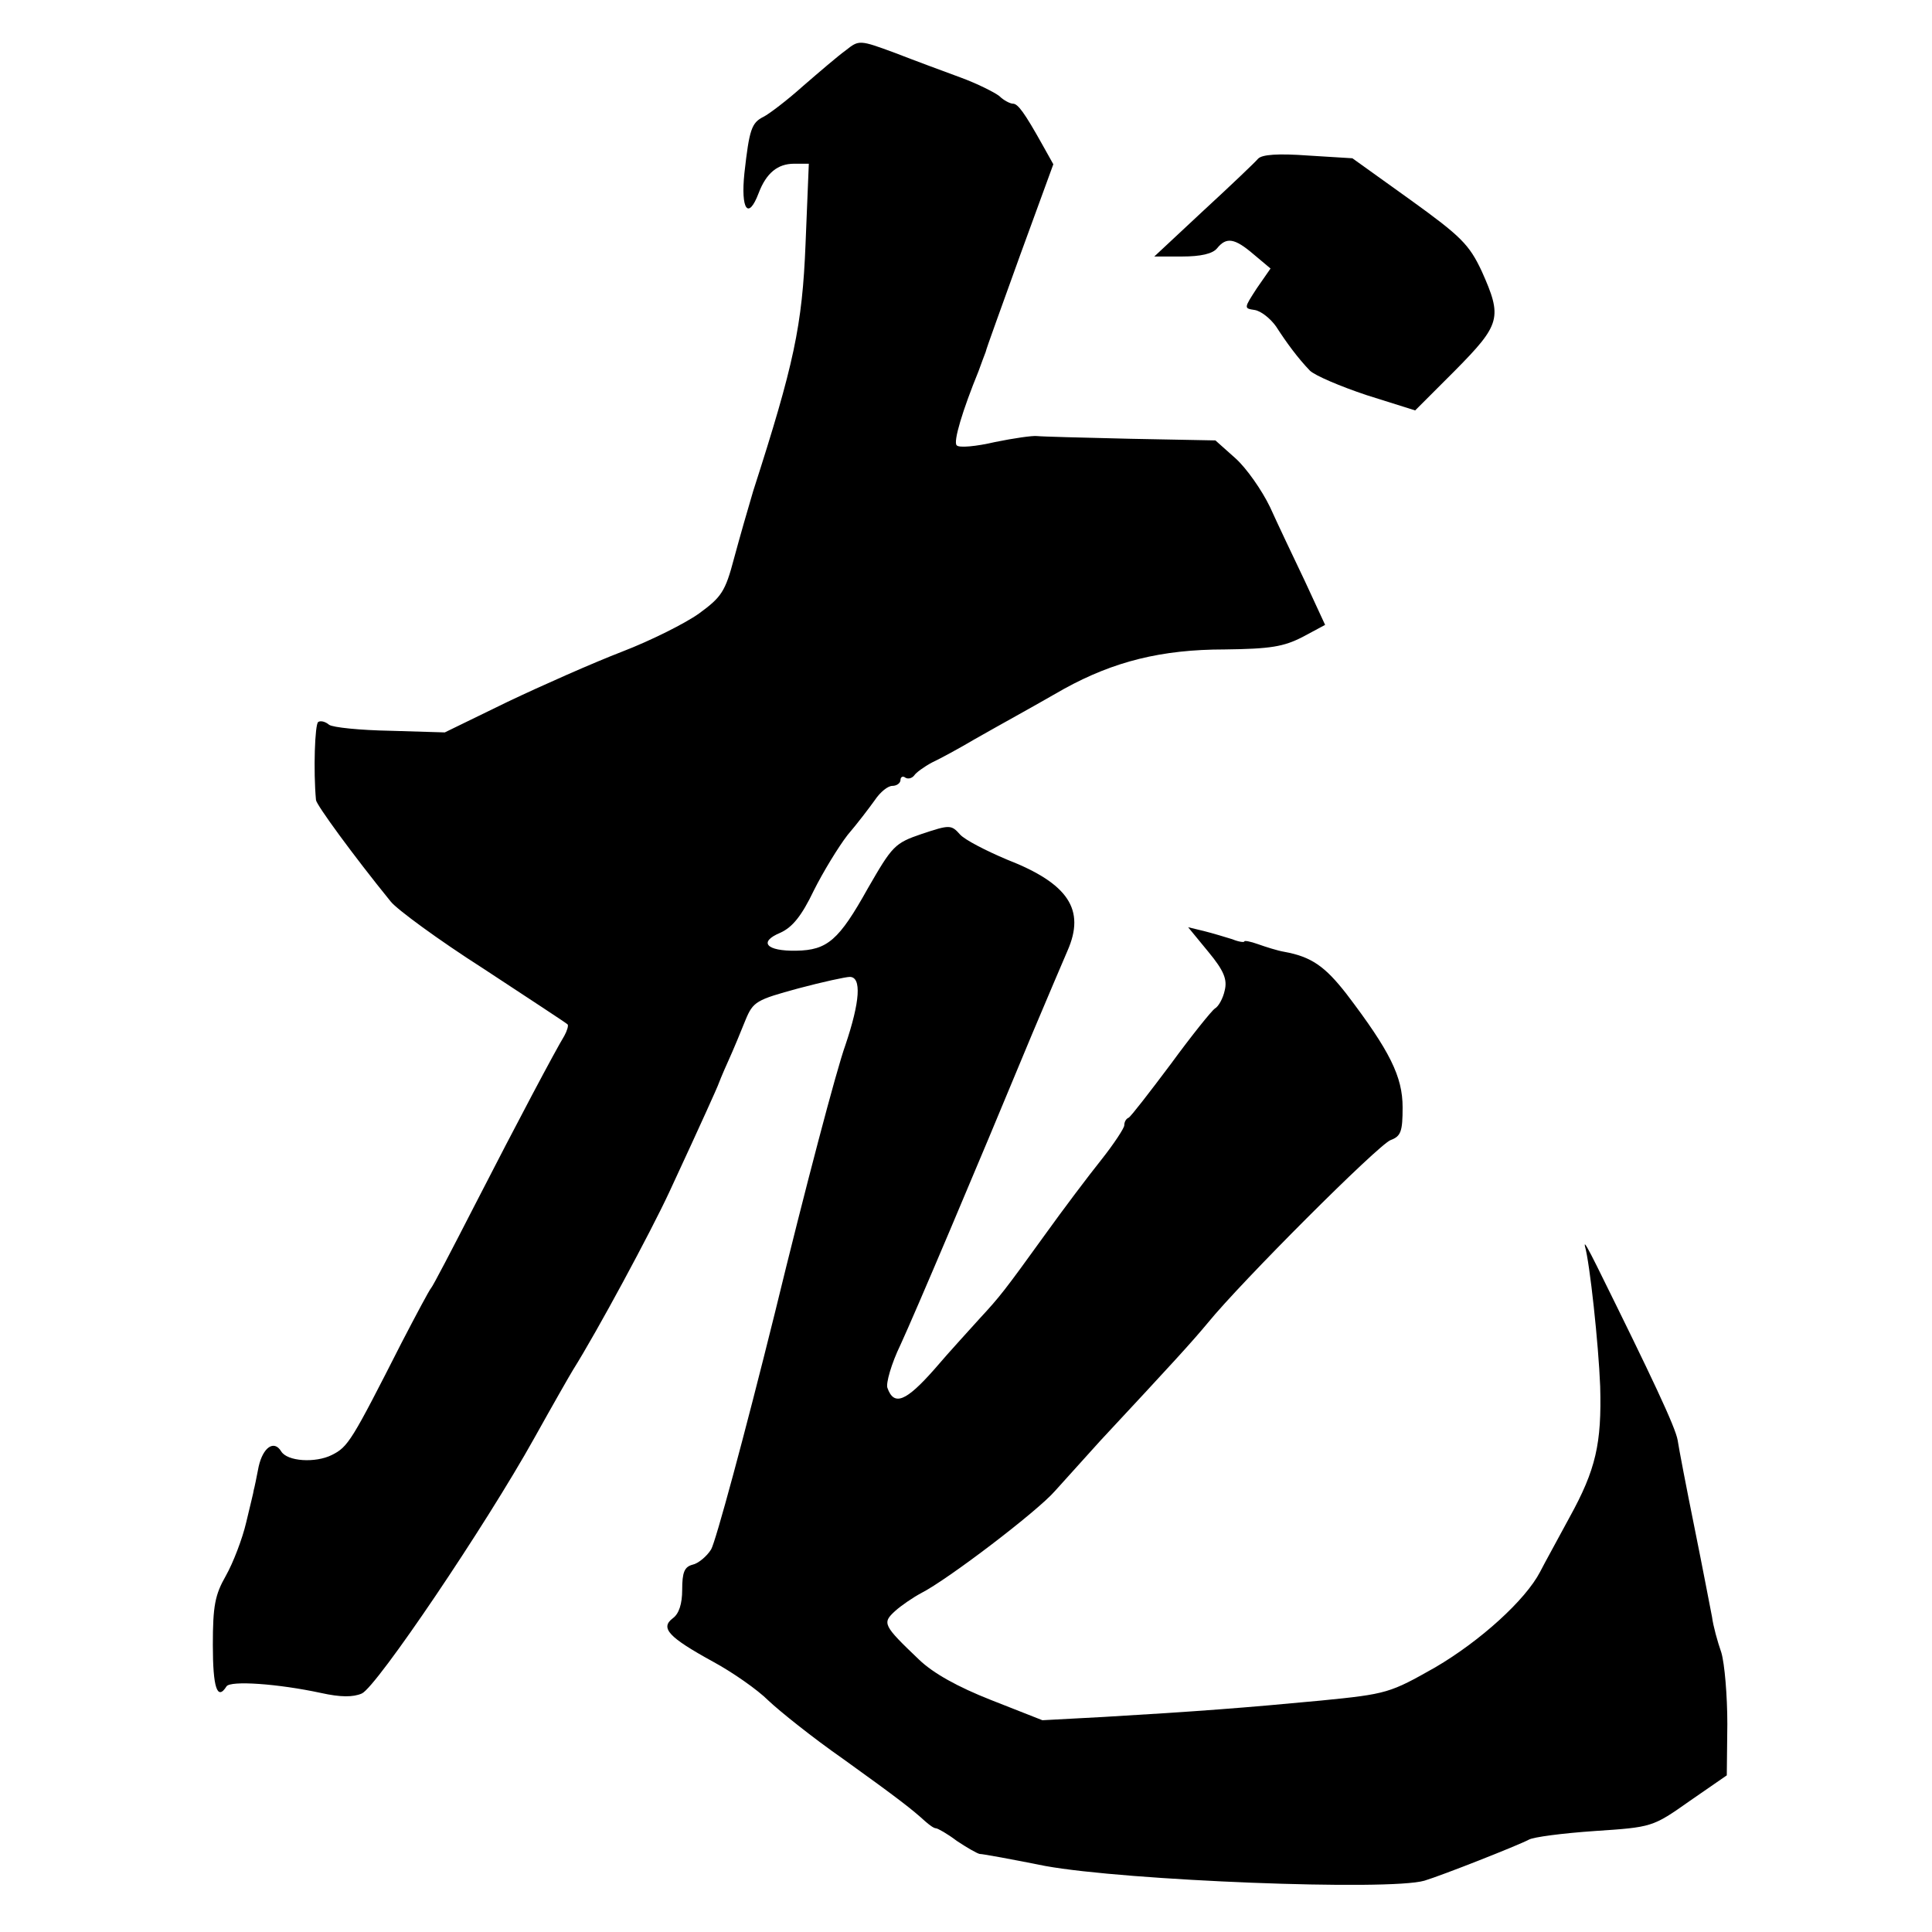
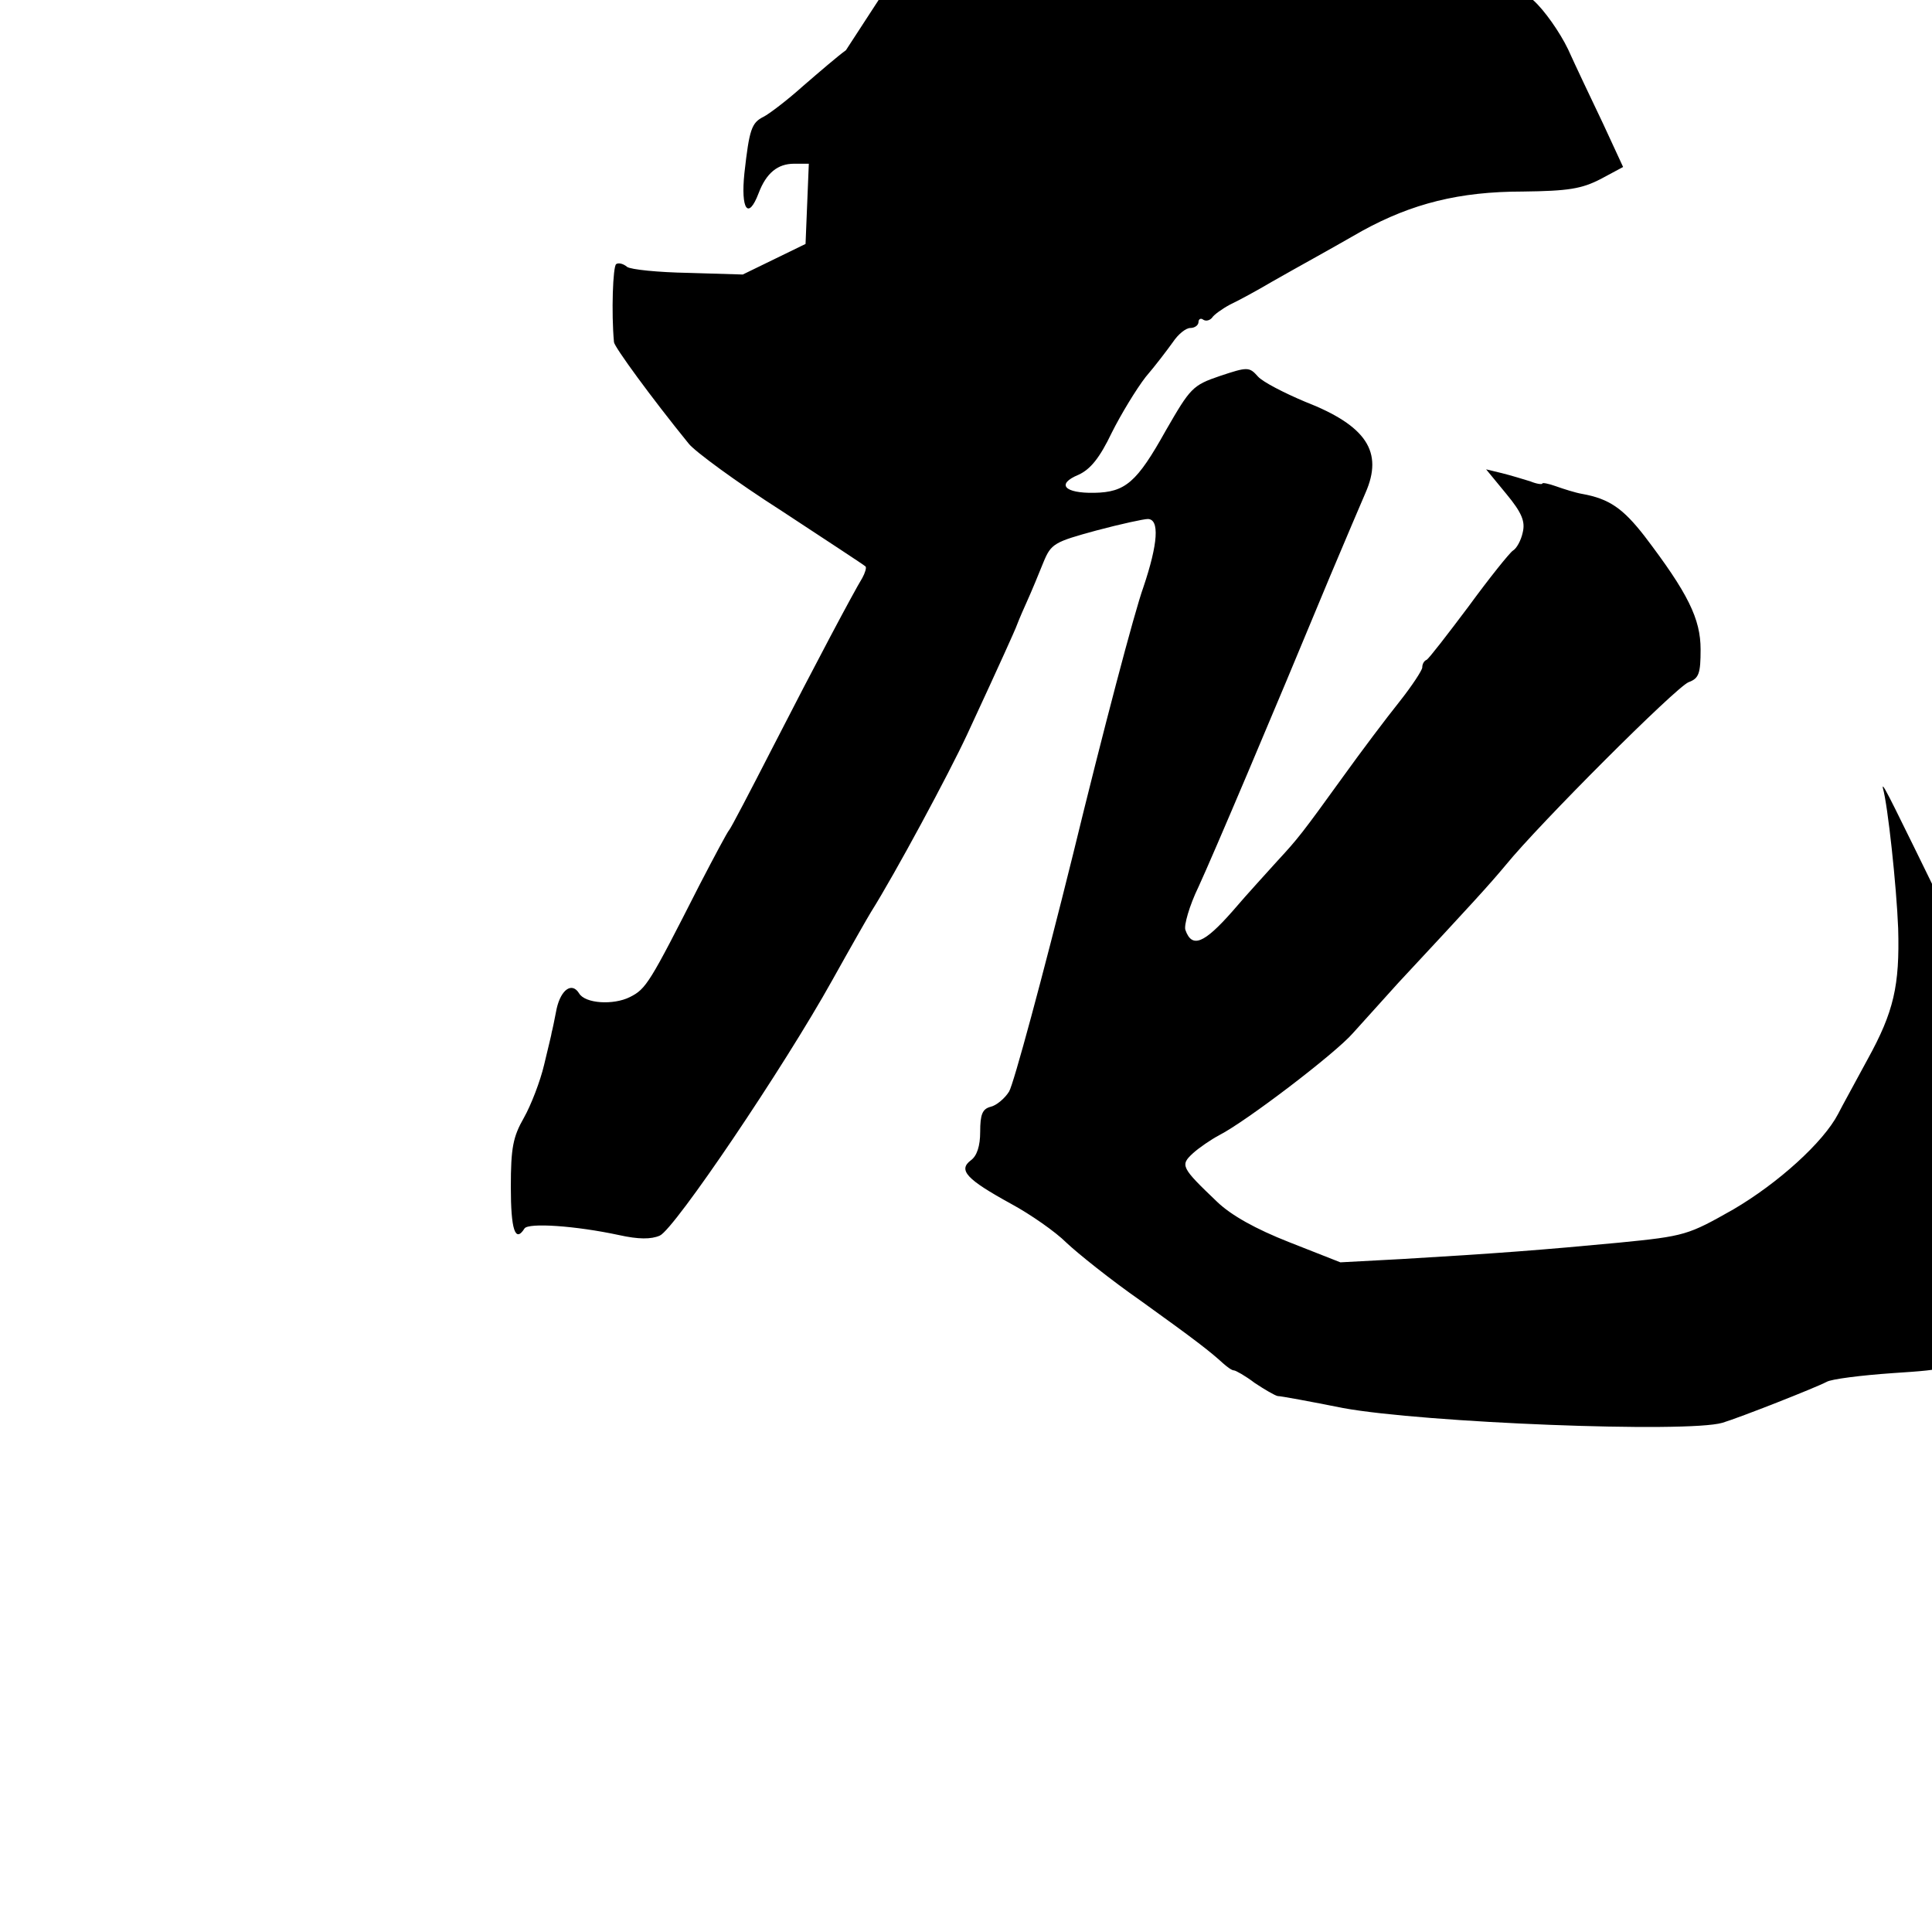
<svg xmlns="http://www.w3.org/2000/svg" version="1.0" width="354pt" height="354pt" viewBox="0 0 354 354" preserveAspectRatio="xMidYMid meet">
  <g transform="translate(0,354) scale(0.1,-0.1)" fill="#000000" stroke="none">
-     <path d="M1550 3448 c-14 -10 -49 -40 -79 -66 -29 -26 -62 -51 -72 -56 -22 -11 -26 -23 -35 -103 -7 -67 7 -87 26 -37 14 37 35 54 65 54 l27 0 -6 -147 c-6 -150 -21 -220 -96 -453 -9 -30 -25 -86 -35 -123 -16 -61 -23 -71 -64 -101 -25 -18 -89 -50 -141 -70 -52 -20 -147 -62 -210 -92 l-115 -56 -100 3 c-55 1 -105 6 -112 11 -7 6 -16 8 -20 5 -6 -4 -9 -89 -4 -143 1 -9 68 -101 137 -186 11 -14 87 -70 170 -123 82 -54 151 -99 154 -102 2 -2 -1 -12 -6 -21 -17 -28 -85 -156 -165 -312 -41 -80 -76 -147 -79 -150 -3 -3 -27 -48 -54 -100 -92 -181 -98 -191 -128 -206 -30 -15 -82 -12 -93 7 -13 21 -33 7 -41 -28 -4 -21 -8 -40 -9 -43 0 -3 -7 -30 -14 -60 -7 -30 -24 -74 -37 -97 -20 -35 -24 -55 -24 -127 0 -78 8 -103 25 -76 7 11 94 5 173 -12 36 -8 59 -8 75 -1 27 12 227 308 316 468 34 61 66 117 71 125 44 70 142 252 176 325 65 140 87 190 89 195 1 3 9 23 19 45 10 22 24 56 32 76 14 34 20 37 97 58 45 12 87 21 94 21 22 0 19 -45 -8 -125 -16 -44 -74 -264 -129 -490 -56 -226 -109 -421 -117 -434 -8 -13 -24 -26 -34 -28 -15 -4 -19 -14 -19 -46 0 -26 -6 -44 -17 -52 -24 -18 -8 -35 74 -80 35 -19 81 -51 101 -71 20 -19 81 -68 137 -107 103 -74 127 -93 150 -114 8 -7 16 -13 20 -13 3 0 21 -10 38 -23 18 -12 37 -23 42 -24 6 0 60 -10 120 -22 148 -27 630 -46 695 -27 33 10 170 64 191 75 8 5 63 12 121 16 105 7 106 7 174 55 l68 47 1 94 c0 52 -5 111 -11 131 -7 20 -15 49 -17 65 -3 15 -17 89 -32 163 -15 74 -29 147 -31 161 -4 24 -48 117 -148 319 -15 30 -24 47 -22 37 9 -31 25 -180 28 -257 3 -105 -8 -153 -56 -240 -22 -41 -47 -86 -54 -100 -27 -52 -110 -127 -192 -175 -83 -47 -88 -49 -210 -61 -137 -13 -227 -20 -398 -30 l-112 -6 -94 37 c-61 24 -106 49 -132 74 -66 63 -68 67 -44 89 11 10 33 25 48 33 49 25 213 150 245 187 18 20 55 61 83 92 136 146 167 180 197 216 61 75 312 326 335 335 19 7 22 16 22 60 0 56 -23 103 -103 208 -39 50 -64 68 -114 77 -12 2 -34 9 -48 14 -14 5 -25 7 -25 5 0 -2 -10 -1 -22 4 -13 4 -36 11 -52 15 l-29 7 37 -45 c29 -35 35 -51 30 -71 -3 -14 -11 -29 -18 -33 -6 -4 -43 -50 -81 -102 -39 -52 -73 -96 -77 -98 -5 -2 -8 -8 -8 -14 0 -5 -19 -34 -42 -63 -24 -30 -70 -91 -103 -137 -75 -104 -83 -114 -120 -154 -16 -18 -54 -59 -83 -93 -52 -59 -74 -68 -86 -34 -3 8 7 44 24 79 28 61 132 306 241 569 28 66 57 135 65 153 33 75 2 123 -111 167 -38 16 -77 36 -86 46 -16 18 -19 18 -70 1 -50 -17 -54 -22 -99 -100 -53 -95 -74 -113 -131 -114 -55 -1 -70 16 -29 33 22 10 39 31 61 77 17 34 45 80 62 102 18 21 40 50 50 64 10 15 24 26 32 26 8 0 15 5 15 11 0 5 4 8 9 4 5 -3 12 -1 16 4 3 5 18 16 33 24 15 7 50 26 77 42 58 33 90 50 165 93 91 50 178 72 294 72 84 1 108 5 143 23 l41 22 -37 80 c-21 44 -50 105 -64 136 -15 31 -43 71 -63 89 l-37 33 -156 3 c-86 2 -163 4 -171 5 -8 1 -43 -4 -77 -11 -34 -8 -66 -11 -70 -6 -7 6 11 65 40 136 5 14 11 30 13 35 1 6 30 85 63 177 l61 167 -19 34 c-34 61 -46 77 -55 77 -5 0 -17 6 -25 14 -9 7 -41 23 -71 34 -30 11 -84 31 -120 45 -65 24 -66 24 -90 5z" />
-     <path d="M2305 3249 c-5 -6 -50 -49 -100 -95 l-90 -84 51 0 c34 0 56 5 64 15 17 21 32 19 67 -11 l31 -26 -25 -36 c-24 -37 -24 -37 -4 -40 12 -2 29 -16 39 -30 20 -31 40 -58 62 -81 9 -9 56 -29 104 -45 l89 -28 73 73 c84 85 87 97 49 182 -23 49 -38 64 -131 131 l-106 76 -81 5 c-55 4 -85 2 -92 -6z" />
+     <path d="M1550 3448 c-14 -10 -49 -40 -79 -66 -29 -26 -62 -51 -72 -56 -22 -11 -26 -23 -35 -103 -7 -67 7 -87 26 -37 14 37 35 54 65 54 l27 0 -6 -147 l-115 -56 -100 3 c-55 1 -105 6 -112 11 -7 6 -16 8 -20 5 -6 -4 -9 -89 -4 -143 1 -9 68 -101 137 -186 11 -14 87 -70 170 -123 82 -54 151 -99 154 -102 2 -2 -1 -12 -6 -21 -17 -28 -85 -156 -165 -312 -41 -80 -76 -147 -79 -150 -3 -3 -27 -48 -54 -100 -92 -181 -98 -191 -128 -206 -30 -15 -82 -12 -93 7 -13 21 -33 7 -41 -28 -4 -21 -8 -40 -9 -43 0 -3 -7 -30 -14 -60 -7 -30 -24 -74 -37 -97 -20 -35 -24 -55 -24 -127 0 -78 8 -103 25 -76 7 11 94 5 173 -12 36 -8 59 -8 75 -1 27 12 227 308 316 468 34 61 66 117 71 125 44 70 142 252 176 325 65 140 87 190 89 195 1 3 9 23 19 45 10 22 24 56 32 76 14 34 20 37 97 58 45 12 87 21 94 21 22 0 19 -45 -8 -125 -16 -44 -74 -264 -129 -490 -56 -226 -109 -421 -117 -434 -8 -13 -24 -26 -34 -28 -15 -4 -19 -14 -19 -46 0 -26 -6 -44 -17 -52 -24 -18 -8 -35 74 -80 35 -19 81 -51 101 -71 20 -19 81 -68 137 -107 103 -74 127 -93 150 -114 8 -7 16 -13 20 -13 3 0 21 -10 38 -23 18 -12 37 -23 42 -24 6 0 60 -10 120 -22 148 -27 630 -46 695 -27 33 10 170 64 191 75 8 5 63 12 121 16 105 7 106 7 174 55 l68 47 1 94 c0 52 -5 111 -11 131 -7 20 -15 49 -17 65 -3 15 -17 89 -32 163 -15 74 -29 147 -31 161 -4 24 -48 117 -148 319 -15 30 -24 47 -22 37 9 -31 25 -180 28 -257 3 -105 -8 -153 -56 -240 -22 -41 -47 -86 -54 -100 -27 -52 -110 -127 -192 -175 -83 -47 -88 -49 -210 -61 -137 -13 -227 -20 -398 -30 l-112 -6 -94 37 c-61 24 -106 49 -132 74 -66 63 -68 67 -44 89 11 10 33 25 48 33 49 25 213 150 245 187 18 20 55 61 83 92 136 146 167 180 197 216 61 75 312 326 335 335 19 7 22 16 22 60 0 56 -23 103 -103 208 -39 50 -64 68 -114 77 -12 2 -34 9 -48 14 -14 5 -25 7 -25 5 0 -2 -10 -1 -22 4 -13 4 -36 11 -52 15 l-29 7 37 -45 c29 -35 35 -51 30 -71 -3 -14 -11 -29 -18 -33 -6 -4 -43 -50 -81 -102 -39 -52 -73 -96 -77 -98 -5 -2 -8 -8 -8 -14 0 -5 -19 -34 -42 -63 -24 -30 -70 -91 -103 -137 -75 -104 -83 -114 -120 -154 -16 -18 -54 -59 -83 -93 -52 -59 -74 -68 -86 -34 -3 8 7 44 24 79 28 61 132 306 241 569 28 66 57 135 65 153 33 75 2 123 -111 167 -38 16 -77 36 -86 46 -16 18 -19 18 -70 1 -50 -17 -54 -22 -99 -100 -53 -95 -74 -113 -131 -114 -55 -1 -70 16 -29 33 22 10 39 31 61 77 17 34 45 80 62 102 18 21 40 50 50 64 10 15 24 26 32 26 8 0 15 5 15 11 0 5 4 8 9 4 5 -3 12 -1 16 4 3 5 18 16 33 24 15 7 50 26 77 42 58 33 90 50 165 93 91 50 178 72 294 72 84 1 108 5 143 23 l41 22 -37 80 c-21 44 -50 105 -64 136 -15 31 -43 71 -63 89 l-37 33 -156 3 c-86 2 -163 4 -171 5 -8 1 -43 -4 -77 -11 -34 -8 -66 -11 -70 -6 -7 6 11 65 40 136 5 14 11 30 13 35 1 6 30 85 63 177 l61 167 -19 34 c-34 61 -46 77 -55 77 -5 0 -17 6 -25 14 -9 7 -41 23 -71 34 -30 11 -84 31 -120 45 -65 24 -66 24 -90 5z" />
  </g>
</svg>